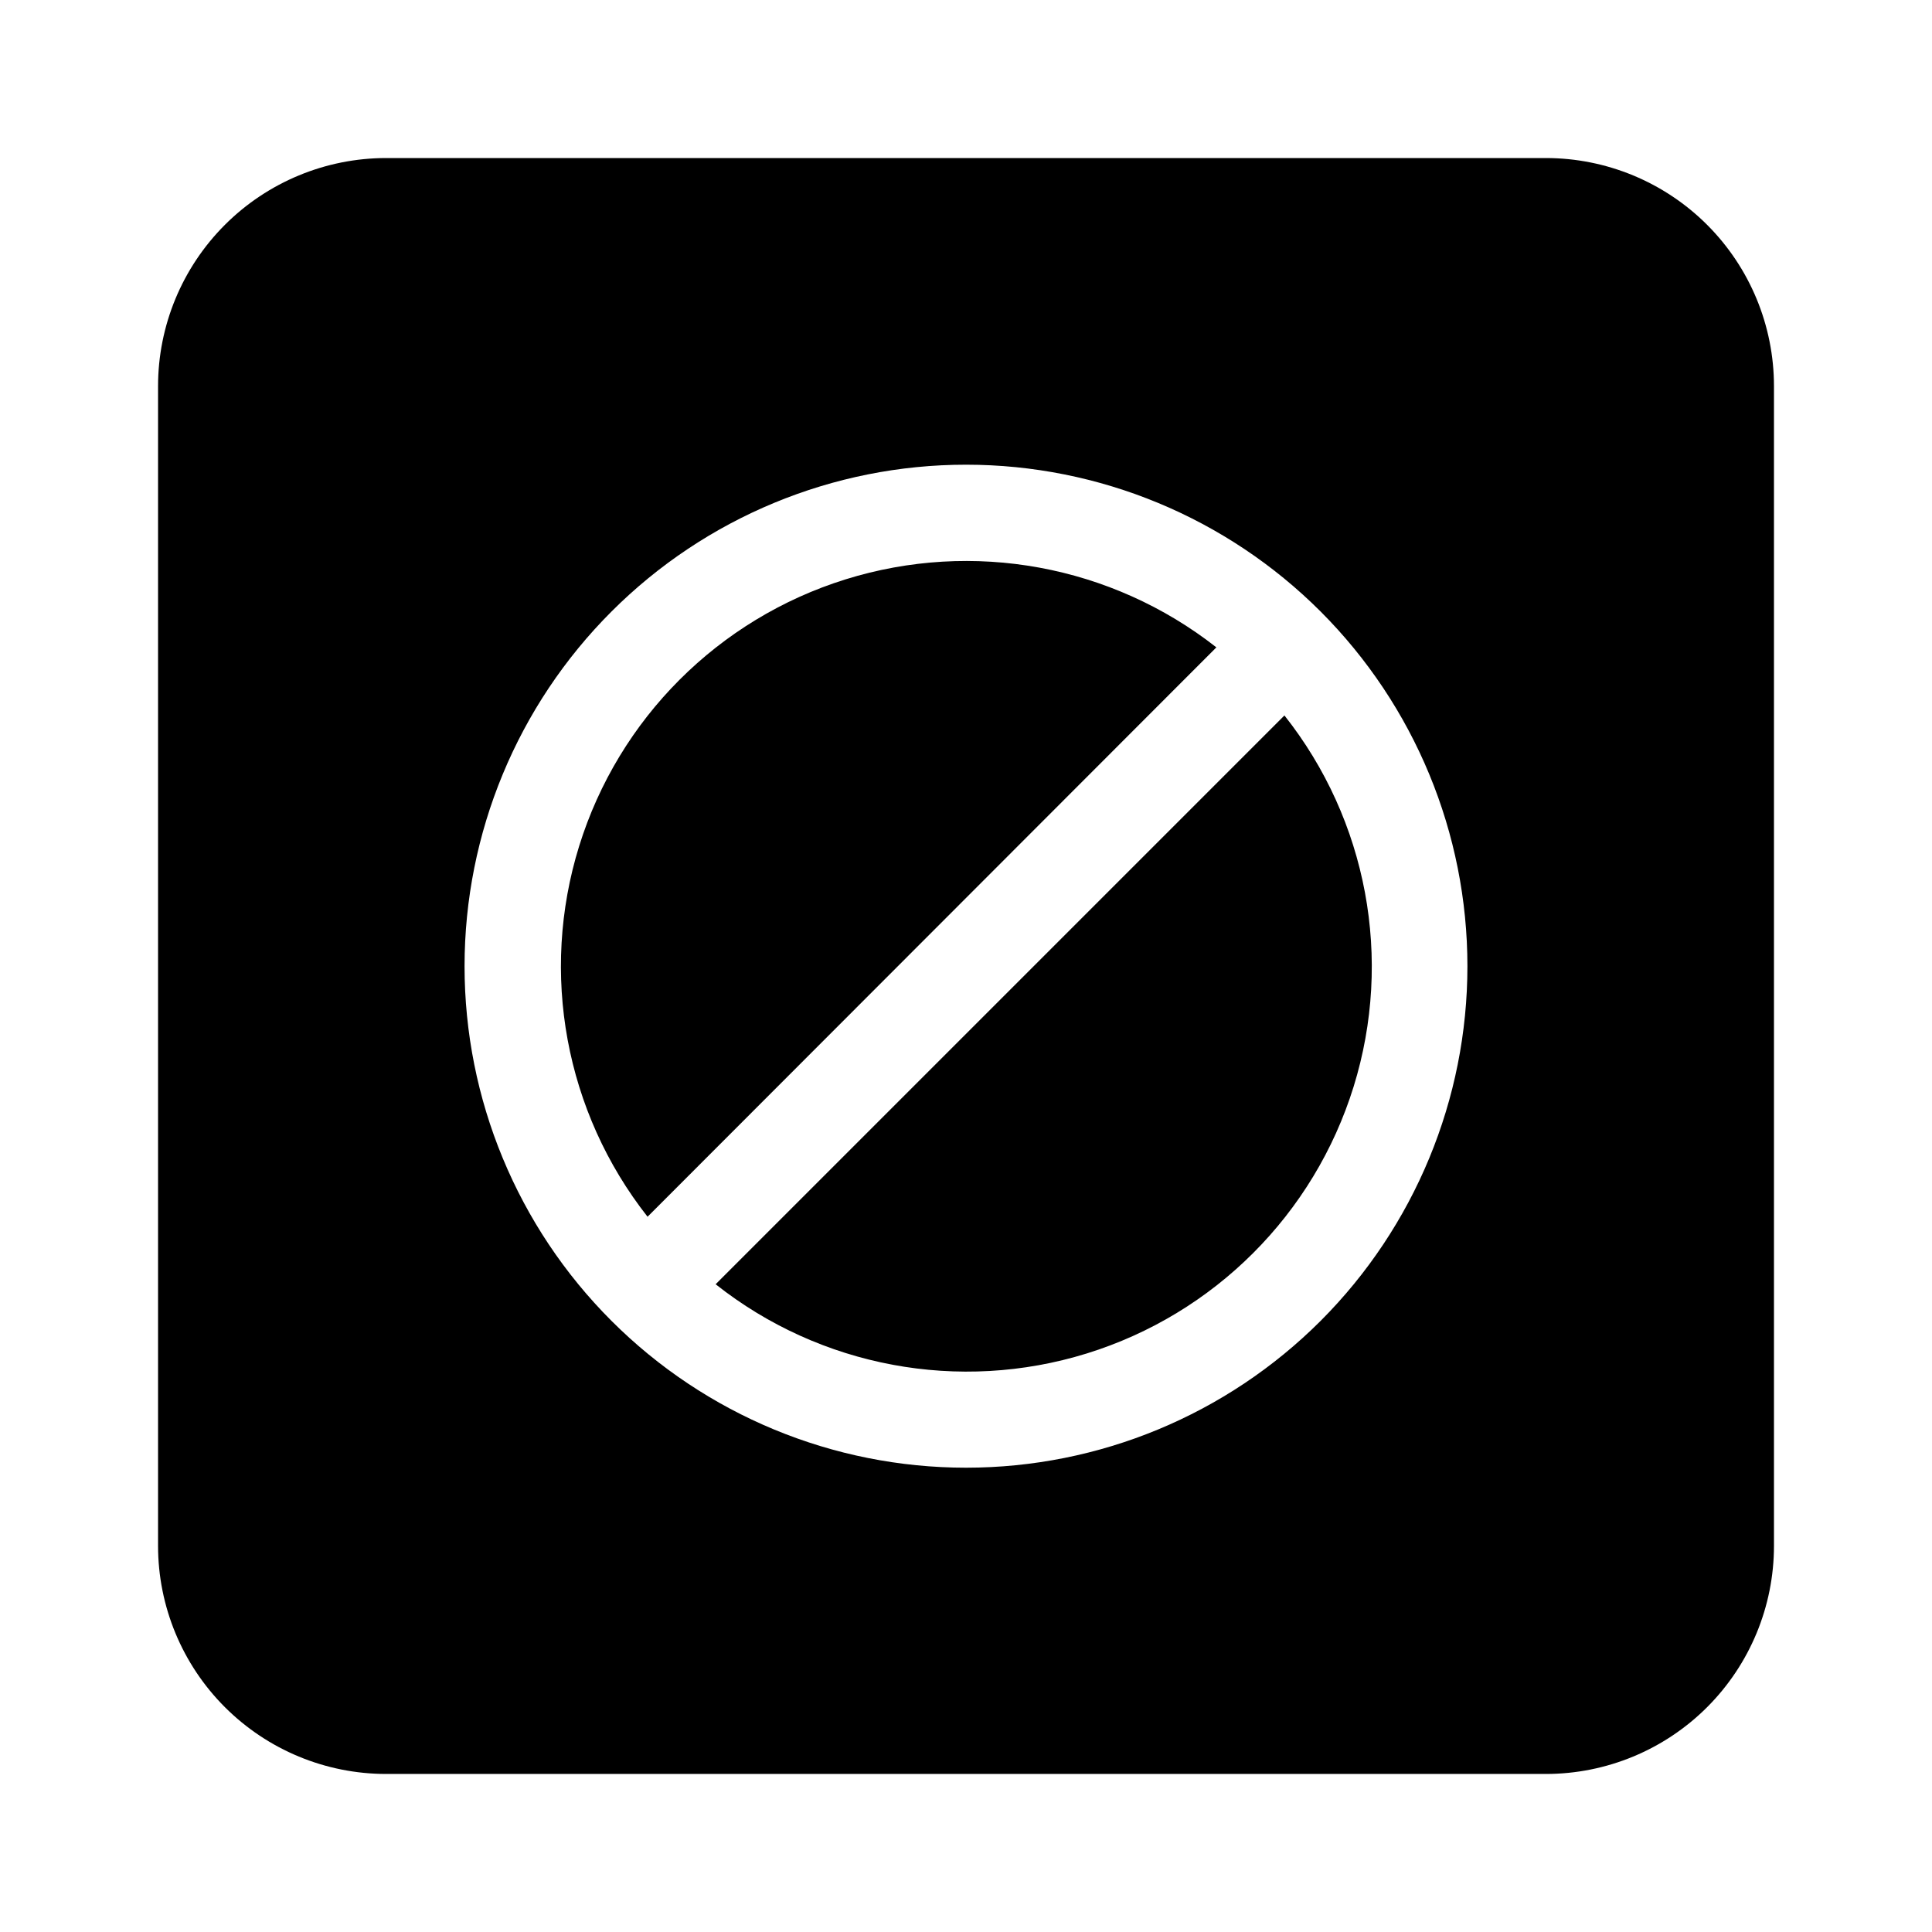
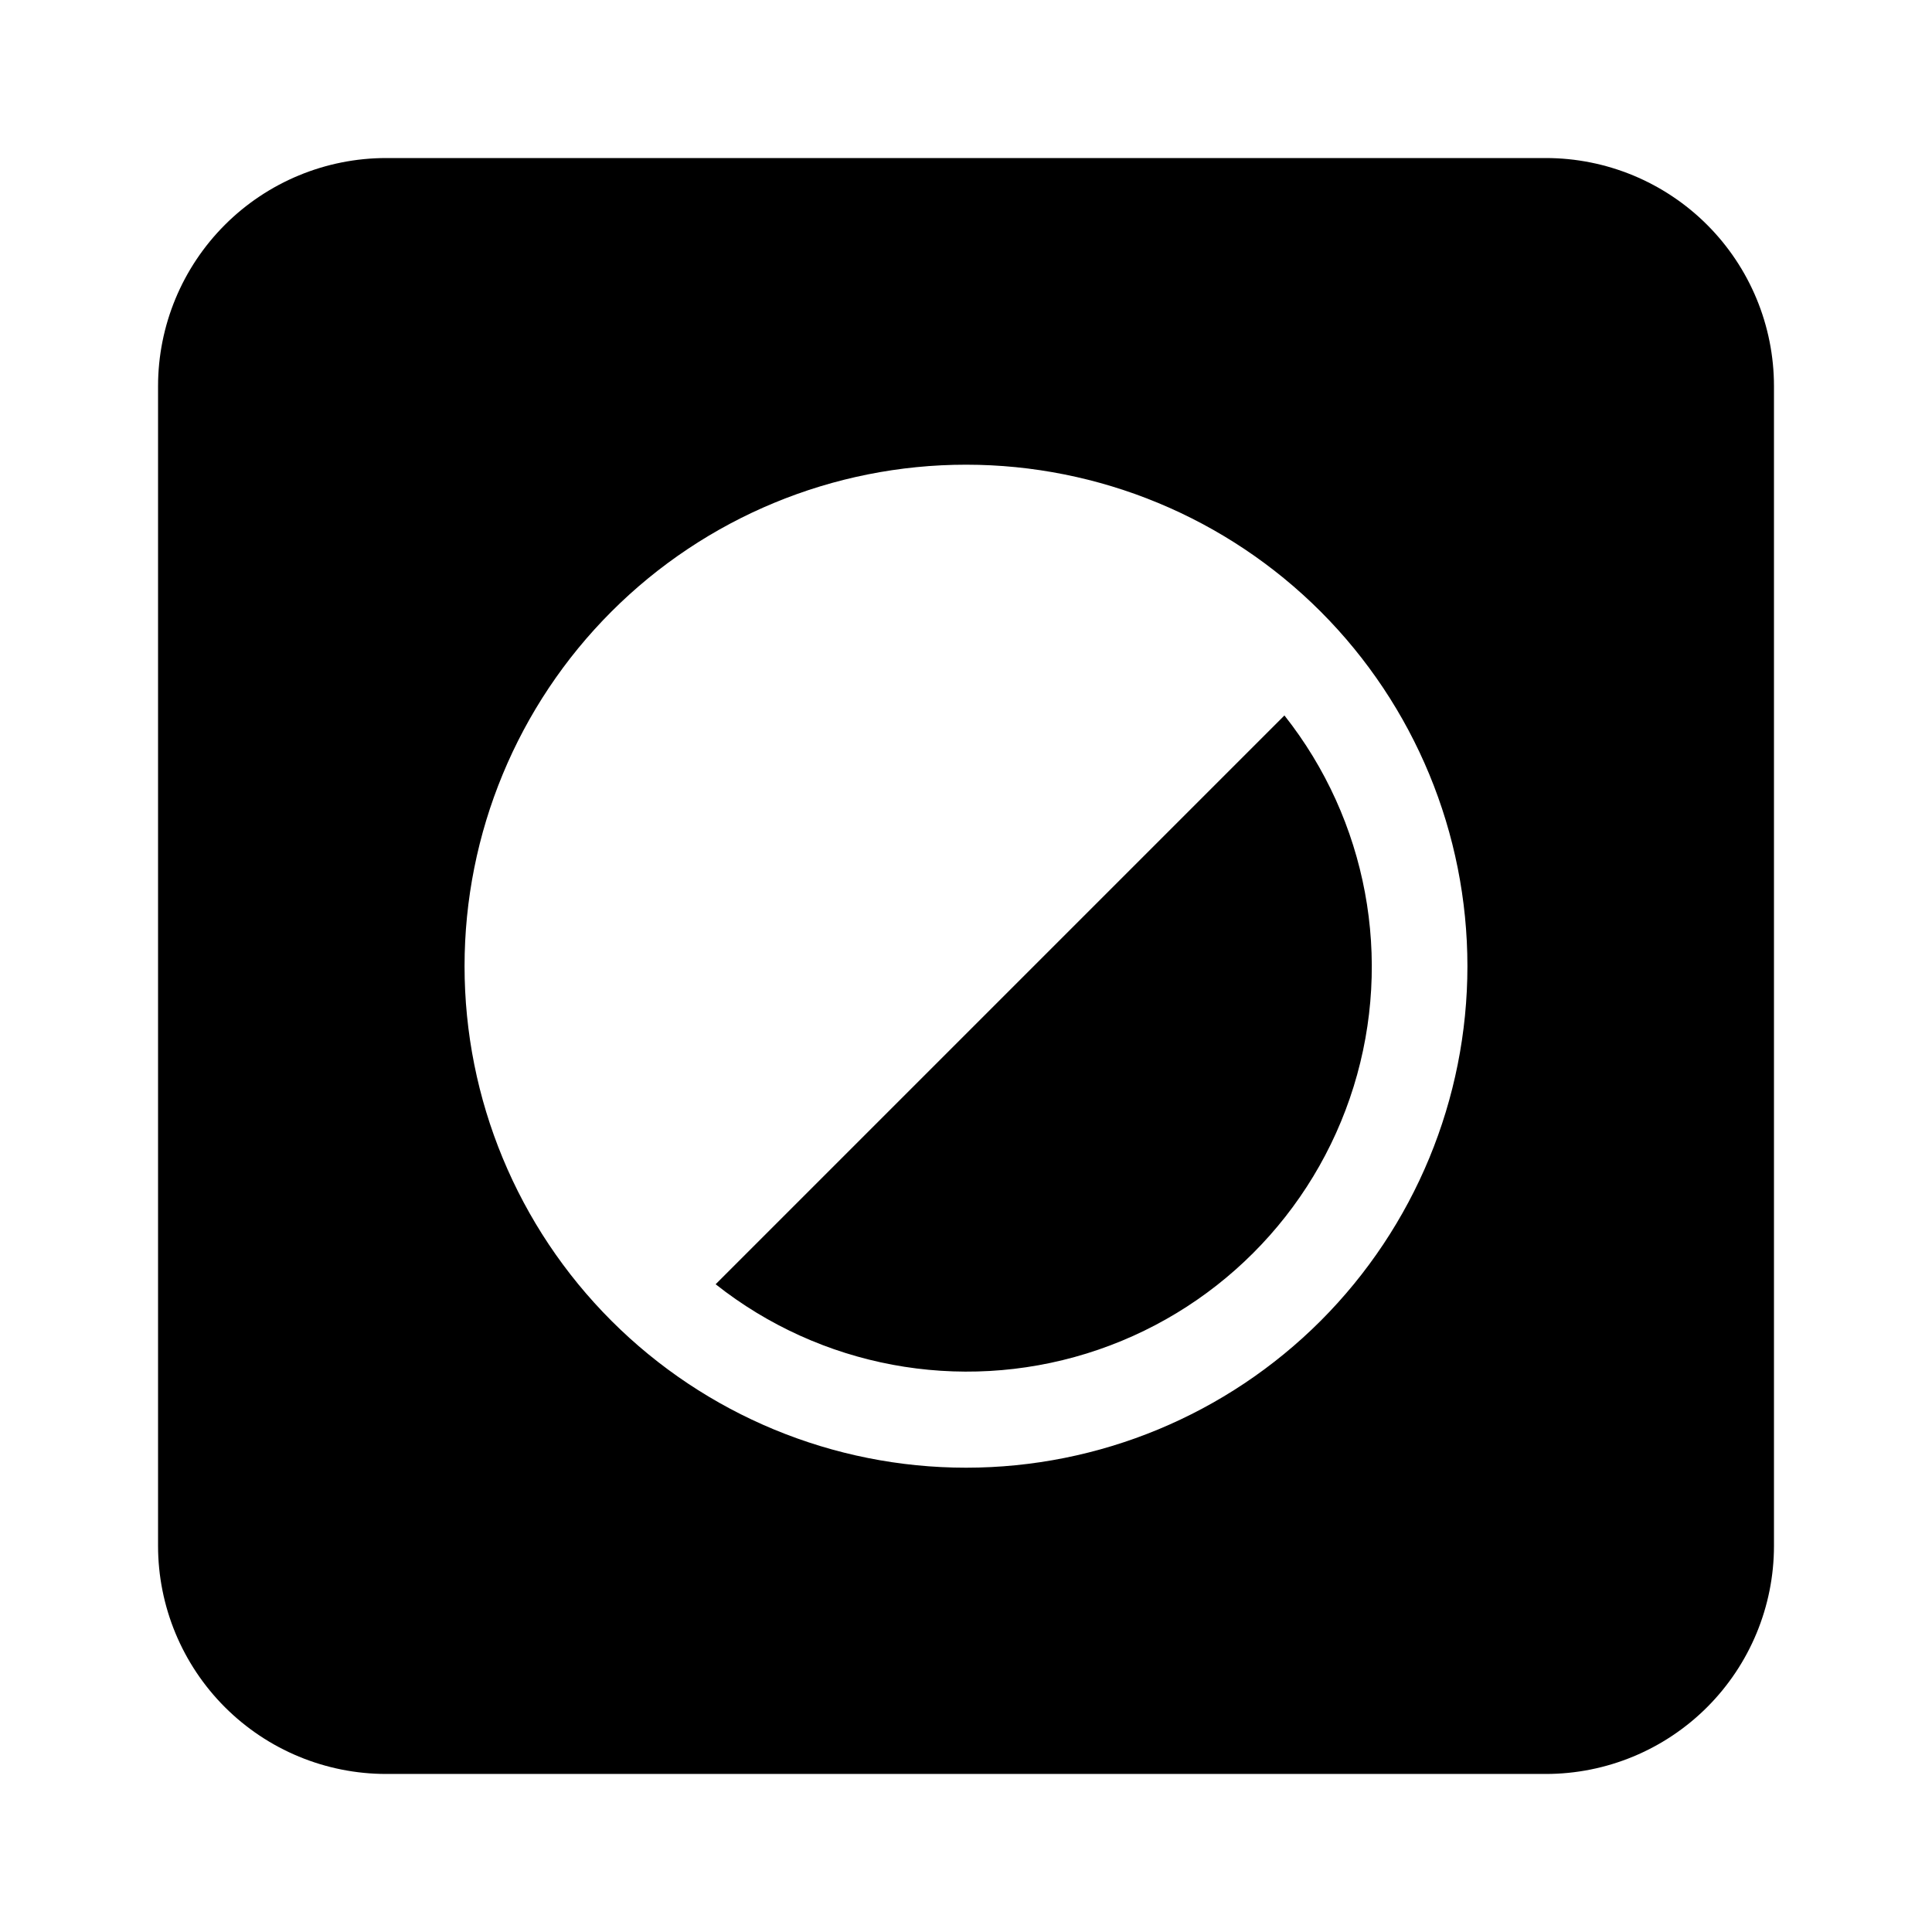
<svg xmlns="http://www.w3.org/2000/svg" fill="#000000" width="800px" height="800px" version="1.1" viewBox="144 144 512 512">
-   <path d="m466.35 315.56-150.74 150.89c-21.828-27.773-28.605-64.504-18.125-98.242 10.48-33.734 36.879-60.16 70.605-70.676 33.727-10.512 70.465-3.773 98.262 18.027zm-132.7 168.78c27.75 21.957 64.543 28.816 98.344 18.344 33.801-10.473 60.266-36.938 70.738-70.738 10.473-33.801 3.613-70.594-18.344-98.344zm280.47-238v307.32c0 16.035-6.371 31.41-17.707 42.75-11.34 11.336-26.715 17.707-42.75 17.707h-307.32c-16.035 0-31.41-6.371-42.75-17.707-11.336-11.34-17.707-26.715-17.707-42.75v-307.32c0-16.035 6.371-31.41 17.707-42.75 11.34-11.336 26.715-17.707 42.75-17.707h307.32c16.035 0 31.41 6.371 42.75 17.707 11.336 11.34 17.707 26.715 17.707 42.75zm-120.11 59.754c-24.922-24.934-58.727-38.941-93.977-38.945-35.254-0.004-69.062 13.996-93.988 38.922-24.93 24.922-38.934 58.73-38.934 93.984 0 35.25 14.004 69.059 38.934 93.98 24.926 24.926 58.734 38.926 93.988 38.922 35.25-0.004 69.055-14.012 93.977-38.945 24.891-24.934 38.871-58.727 38.871-93.957 0-35.234-13.98-69.027-38.871-93.961z" />
+   <path d="m466.35 315.56-150.74 150.89zm-132.7 168.78c27.75 21.957 64.543 28.816 98.344 18.344 33.801-10.473 60.266-36.938 70.738-70.738 10.473-33.801 3.613-70.594-18.344-98.344zm280.47-238v307.32c0 16.035-6.371 31.41-17.707 42.75-11.34 11.336-26.715 17.707-42.75 17.707h-307.32c-16.035 0-31.41-6.371-42.75-17.707-11.336-11.34-17.707-26.715-17.707-42.75v-307.32c0-16.035 6.371-31.41 17.707-42.75 11.34-11.336 26.715-17.707 42.75-17.707h307.32c16.035 0 31.41 6.371 42.75 17.707 11.336 11.34 17.707 26.715 17.707 42.75zm-120.11 59.754c-24.922-24.934-58.727-38.941-93.977-38.945-35.254-0.004-69.062 13.996-93.988 38.922-24.93 24.922-38.934 58.73-38.934 93.984 0 35.25 14.004 69.059 38.934 93.98 24.926 24.926 58.734 38.926 93.988 38.922 35.25-0.004 69.055-14.012 93.977-38.945 24.891-24.934 38.871-58.727 38.871-93.957 0-35.234-13.98-69.027-38.871-93.961z" />
</svg>